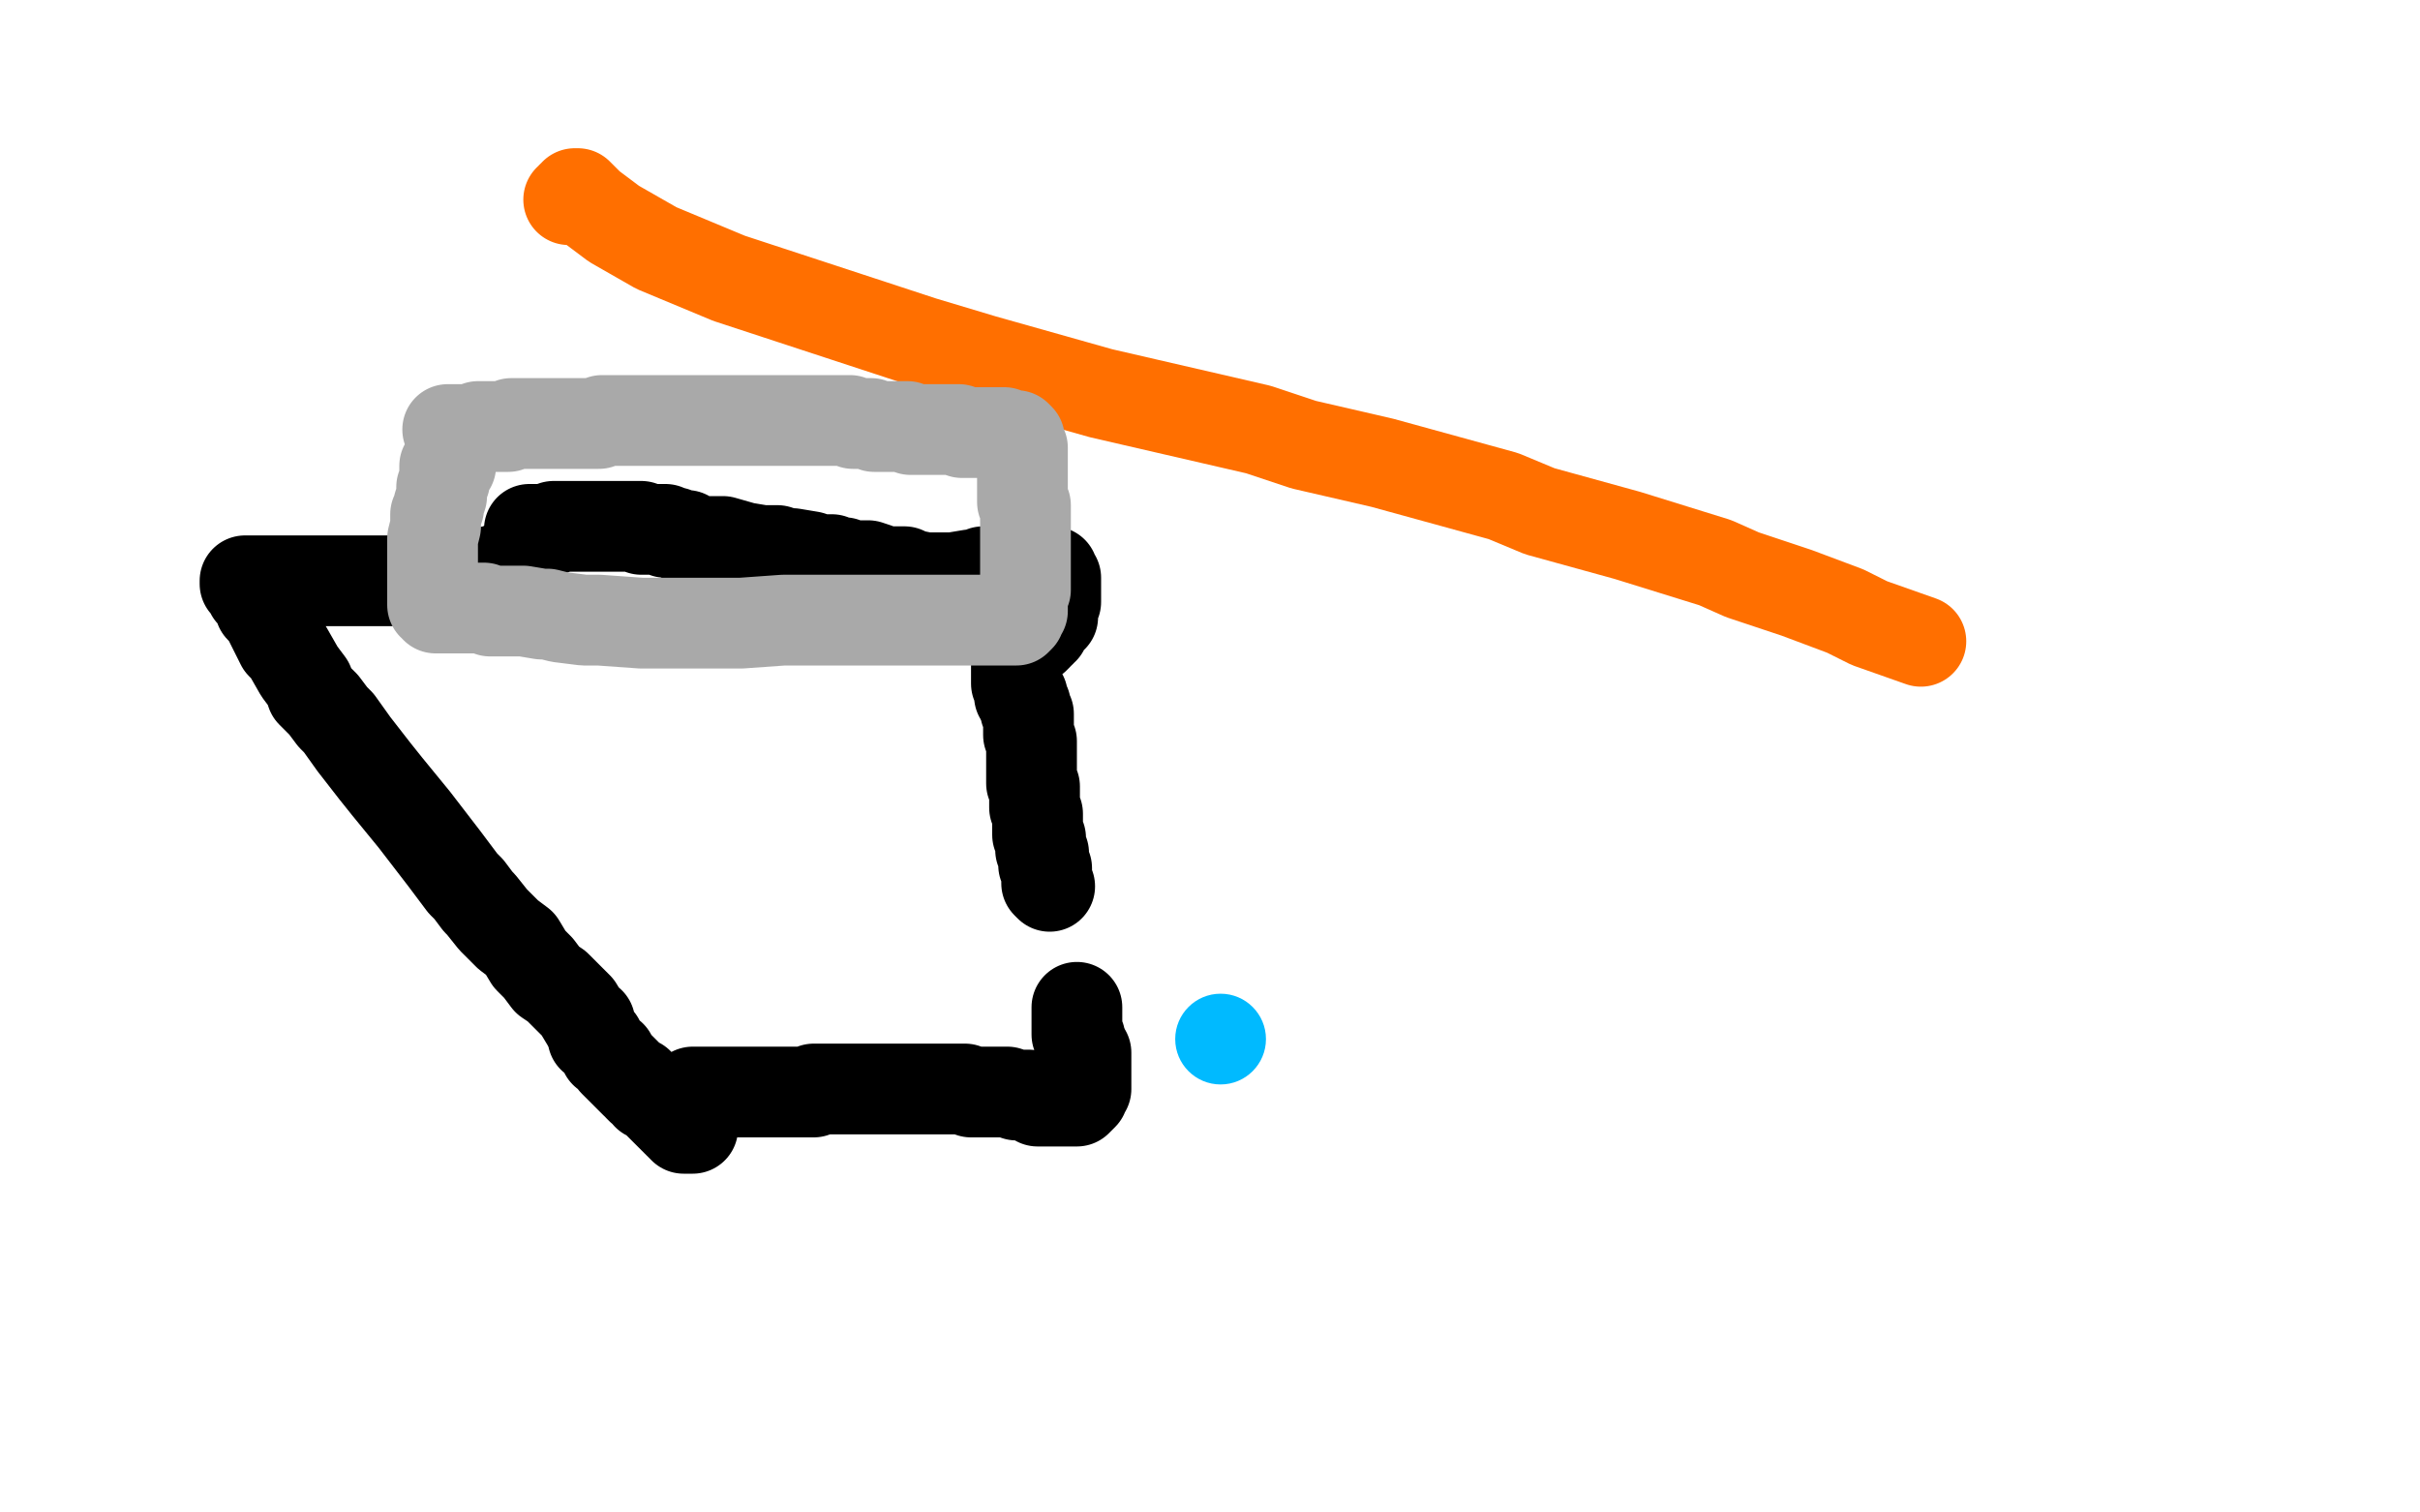
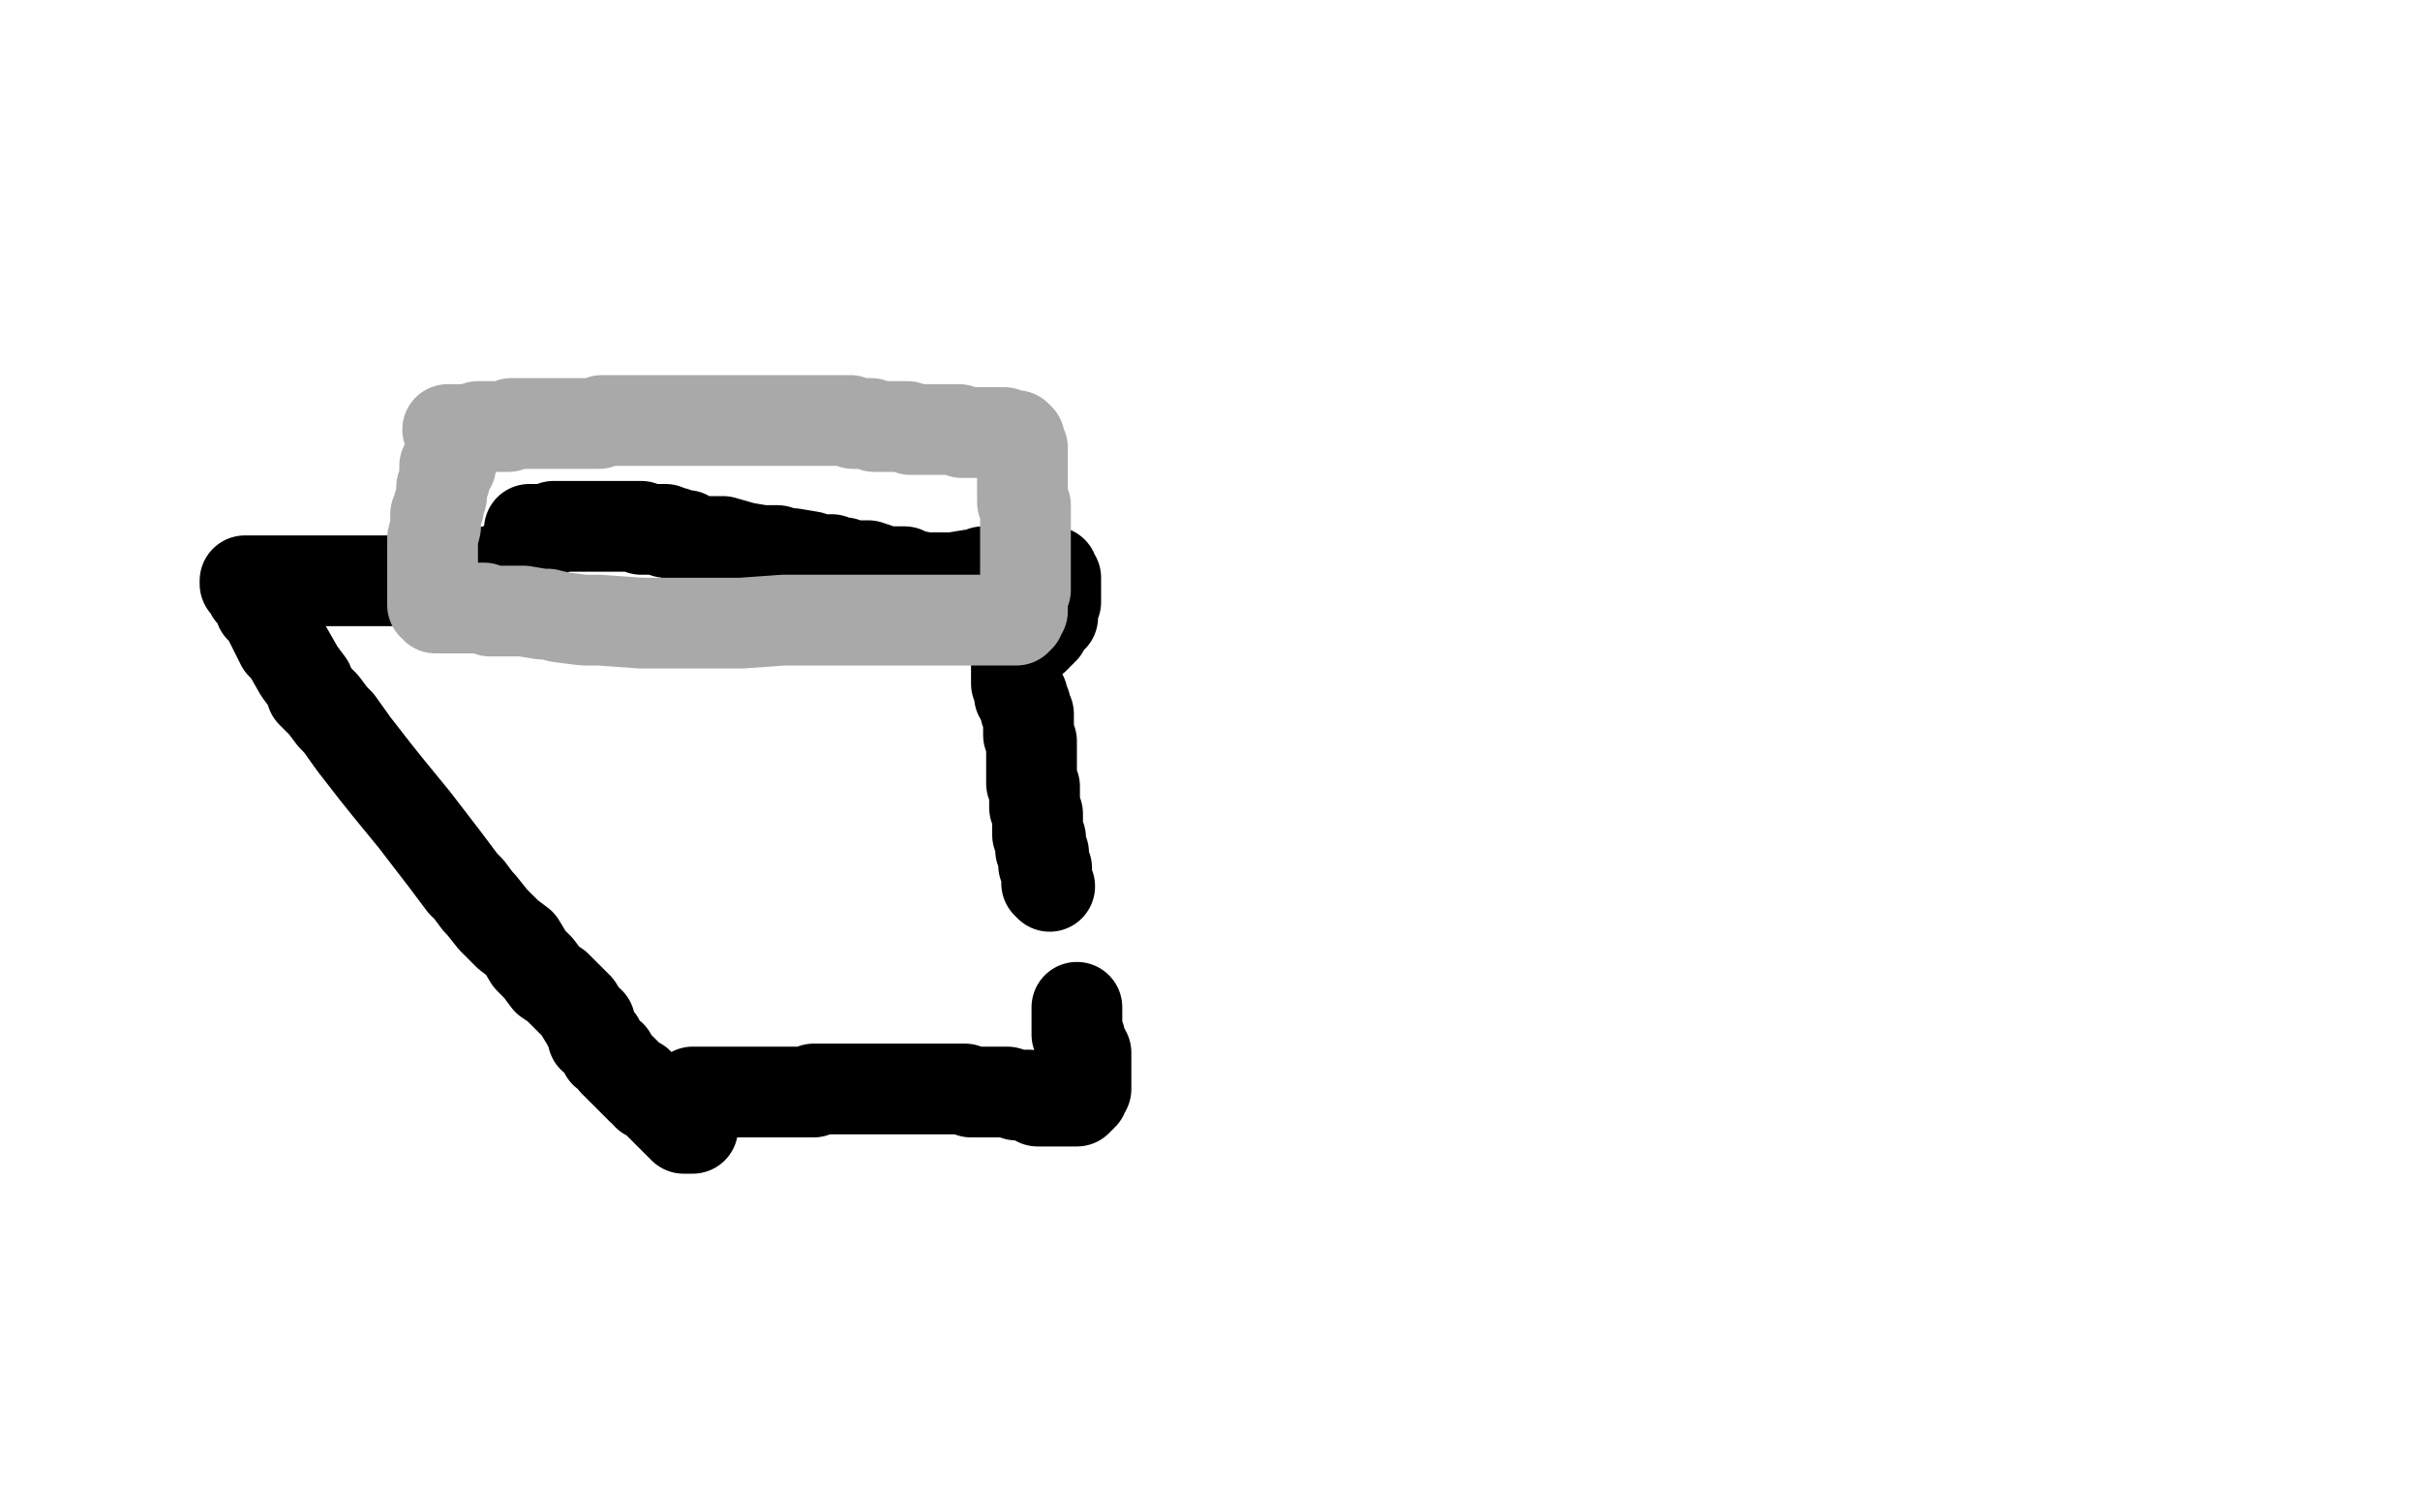
<svg xmlns="http://www.w3.org/2000/svg" width="800" height="500" version="1.1" style="stroke-antialiasing: false">
  <desc>This SVG has been created on https://colorillo.com/</desc>
  <rect x="0" y="0" width="800" height="500" style="fill: rgb(255,255,255); stroke-width:0" />
-   <circle cx="403.5" cy="343.5" r="15" style="fill: #00baff; stroke-antialiasing: false; stroke-antialias: 0; opacity: 1.0" />
-   <polyline points="188,66 189,66 189,66 189,65 189,65 190,65 190,65 190,64 191,64 192,65 195,68 199,71 203,74 217,82 241,92 305,113 325,119 364,130 416,142 431,147 457,153 497,164 509,169 538,177 567,186 576,190 594,196 610,202 618,206 635,212" style="fill: none; stroke: #ff6f00; stroke-width: 30; stroke-linejoin: round; stroke-linecap: round; stroke-antialiasing: false; stroke-antialias: 0; opacity: 1.0" />
  <polyline points="175,175 176,175 176,175 177,175 178,175 179,175 180,175 181,175 182,175 183,175 183,174 184,174 185,174 186,174 187,174 188,174 189,174 190,174 191,174 192,174 195,174 197,174 199,174 201,174 202,174 203,174 204,174 205,174 206,174 207,174 208,174 209,174 210,174 211,174 212,174 212,175 215,175 216,175 217,175 218,175 220,175 220,176 223,176 224,177 225,177 227,177 228,178 229,178 232,179 236,179 239,179 246,181 252,182 256,182 257,182 260,183 262,183 268,184 271,185 274,185 275,185 276,186 277,186 279,186 281,187 283,187 285,187 287,187 290,188 290,189 294,189 299,189 301,190 306,191 308,191 309,191 310,191 311,191 312,191 315,191 321,190 323,190 325,190 325,189 326,189 327,189 329,189 330,189 332,189 333,189 334,189 336,189 338,189 339,189 340,189 341,189 342,189 343,189 344,189 345,189 346,189 347,189 348,189 348,190 349,191 349,192 349,193 349,194 349,195 349,197 349,199 348,201 348,204 346,205 346,206 345,207 345,208 344,208 344,209 343,209 343,210 342,211 340,211 340,212 339,212 338,212 338,213 338,214 337,214 336,214 336,215 336,216 336,217 336,218 336,219 336,220 336,221 336,222 336,223 336,224 336,225 336,226 336,226 337,228 337,228 337,230 337,230 338,230 338,230 338,232 338,232 339,233 339,233 339,234 339,234 339,235 340,236 340,237 340,239 340,240 340,241 340,242 340,243 341,245 341,247 341,248 341,249 341,250 341,251 341,252 341,253 341,254 341,255 341,256 341,257 341,259 342,260 342,262 342,263 342,264 342,265 342,266 342,267 343,269 343,271 343,272 343,274 343,275 343,276 344,277 344,278 344,279 344,280 344,281 345,282 345,283 345,284 345,285 345,286 346,287 346,288 346,289 346,290 346,291 346,292 347,293" style="fill: none; stroke: #000000; stroke-width: 30; stroke-linejoin: round; stroke-linecap: round; stroke-antialiasing: false; stroke-antialias: 0; opacity: 1.0" />
  <polyline points="356,333 356,334 356,334 356,335 356,335 356,336 356,336 356,338 356,338 356,339 356,339 356,340 356,340 356,341 356,342 357,343 357,344 357,345 358,346 358,347 358,348 359,348 359,349 359,350 359,351 359,352 359,353 359,354 359,355 359,356 359,357 359,359 359,360 358,361 358,362 357,363 356,364 355,364 354,364 353,364 352,364 351,364 350,364 349,364 347,364 346,364 345,364 344,364 343,364 343,363 342,363 340,362 337,362 336,362 333,361 331,361 330,361 327,361 326,361 324,361 323,361 322,361 321,361 319,360 316,360 315,360 312,360 310,360 309,360 307,360 304,360 303,360 300,360 297,360 296,360 293,360 291,360 290,360 287,360 283,360 278,360 276,360 275,360 272,360 271,360 270,360 269,360 269,361 268,361 267,361 266,361 265,361 264,361 263,361 262,361 261,361 260,361 259,361 258,361 257,361 256,361 255,361 254,361 253,361 252,361 251,361 249,361 247,361 244,361 239,361 236,361 235,361 233,361 232,361 231,361 230,361 229,361 229,362 229,363 229,363 229,364 229,364 229,365 229,365 229,366 229,366 229,367 229,367 229,368 229,368 229,369 229,370 229,371 229,372 229,373 228,373 227,373 226,373 224,371 222,369 221,368 219,366 217,364 216,363 214,362 213,360 212,360 211,359 211,358 210,358 209,357 207,355 205,353 204,352 203,351 202,349 200,348 199,346 198,344 197,343 196,343 196,342 196,341 195,340 195,339 195,339 195,338 195,338 194,338 194,338 191,333 191,333 187,329 187,329 184,326 184,326 181,324 178,320 175,317 172,312 168,309 163,304 159,299 158,298 155,294 153,292 147,284 137,271 128,260 124,255 117,246 112,239 110,237 107,233 103,229 102,226 99,222 95,215 93,213 90,207 88,203 86,201 85,198 83,196 83,195 82,194 81,193 81,192 82,192 85,192 88,192 101,192 120,192 129,192 137,192 143,192 146,192 148,192 150,192 151,192 152,192 153,192 154,192 155,192 156,192 156,191 157,191 159,190 160,190 161,189 164,189 165,188 166,188 167,188" style="fill: none; stroke: #000000; stroke-width: 30; stroke-linejoin: round; stroke-linecap: round; stroke-antialiasing: false; stroke-antialias: 0; opacity: 1.0" />
  <polyline points="148,142 149,142 149,142 150,142 150,142 151,142 152,142 153,142 154,142 155,142 156,142 158,141 159,141 160,141 161,141 162,141 163,141 164,141 165,141 166,141 167,141 168,141 169,140 172,140 175,140 176,140 179,140 180,140 182,140 184,140 186,140 187,140 188,140 189,140 190,140 192,140 193,140 194,140 195,140 197,140 198,140 199,139 200,139 201,139 202,139 204,139 205,139 206,139 208,139 209,139 210,139 211,139 212,139 213,139 214,139 215,139 216,139 217,139 219,139 221,139 222,139 223,139 224,139 226,139 228,139 229,139 231,139 233,139 236,139 237,139 238,139 240,139 241,139 244,139 246,139 247,139 248,139 250,139 251,139 253,139 255,139 256,139 258,139 260,139 262,139 263,139 265,139 266,139 269,139 271,139 273,139 275,139 276,139 277,139 279,139 281,139 282,140 283,140 284,140 285,140 286,140 287,140 288,140 289,141 290,141 291,141 292,141 293,141 294,141 295,141 297,141 298,141 299,141 300,141 301,142 302,142 303,142 304,142 305,142 306,142 307,142 308,142 309,142 310,142 311,142 312,142 313,142 314,142 315,142 316,142 317,142 318,143 319,143 320,143 321,143 322,143 323,143 325,143 326,143 327,143 329,143 330,143 331,143 332,143 332,144 333,144 334,144 335,144 336,144 337,145 337,146 337,147 337,148 338,148 338,149 338,150 338,151 338,152 338,153 338,154 338,155 338,156 338,157 338,158 338,159 338,160 338,161 338,162 338,164 338,165 338,166 339,167 339,168 339,170 339,172 339,173 339,175 339,176 339,177 339,178 339,179 339,180 339,181 339,182 339,184 339,185 339,186 339,187 339,188 339,189 339,192 339,195 338,196 338,199 338,200 338,201 338,202 337,203 337,204 336,205 335,205 333,205 330,205 305,205 271,205 259,205 245,206 236,206 226,206 222,206 212,206 198,205 193,205 185,204 181,203 179,203 173,202 169,202 167,202 165,202 162,202 160,201 159,201 157,201 156,201 155,201 154,201 153,201 152,201 151,201 150,201 149,201 148,201 147,201 146,201 145,201 144,201 144,200 143,200 143,199 143,198 143,197 143,196 143,194 143,192 143,189 143,188 143,185 143,184 143,183 143,182 143,180 143,178 144,174 144,172 144,171 144,170 145,168 145,167 146,164 146,161 147,159 147,158 147,157 147,156 147,155 147,154 148,154 149,154" style="fill: none; stroke: #a9a9a9; stroke-width: 30; stroke-linejoin: round; stroke-linecap: round; stroke-antialiasing: false; stroke-antialias: 0; opacity: 1.0" />
</svg>